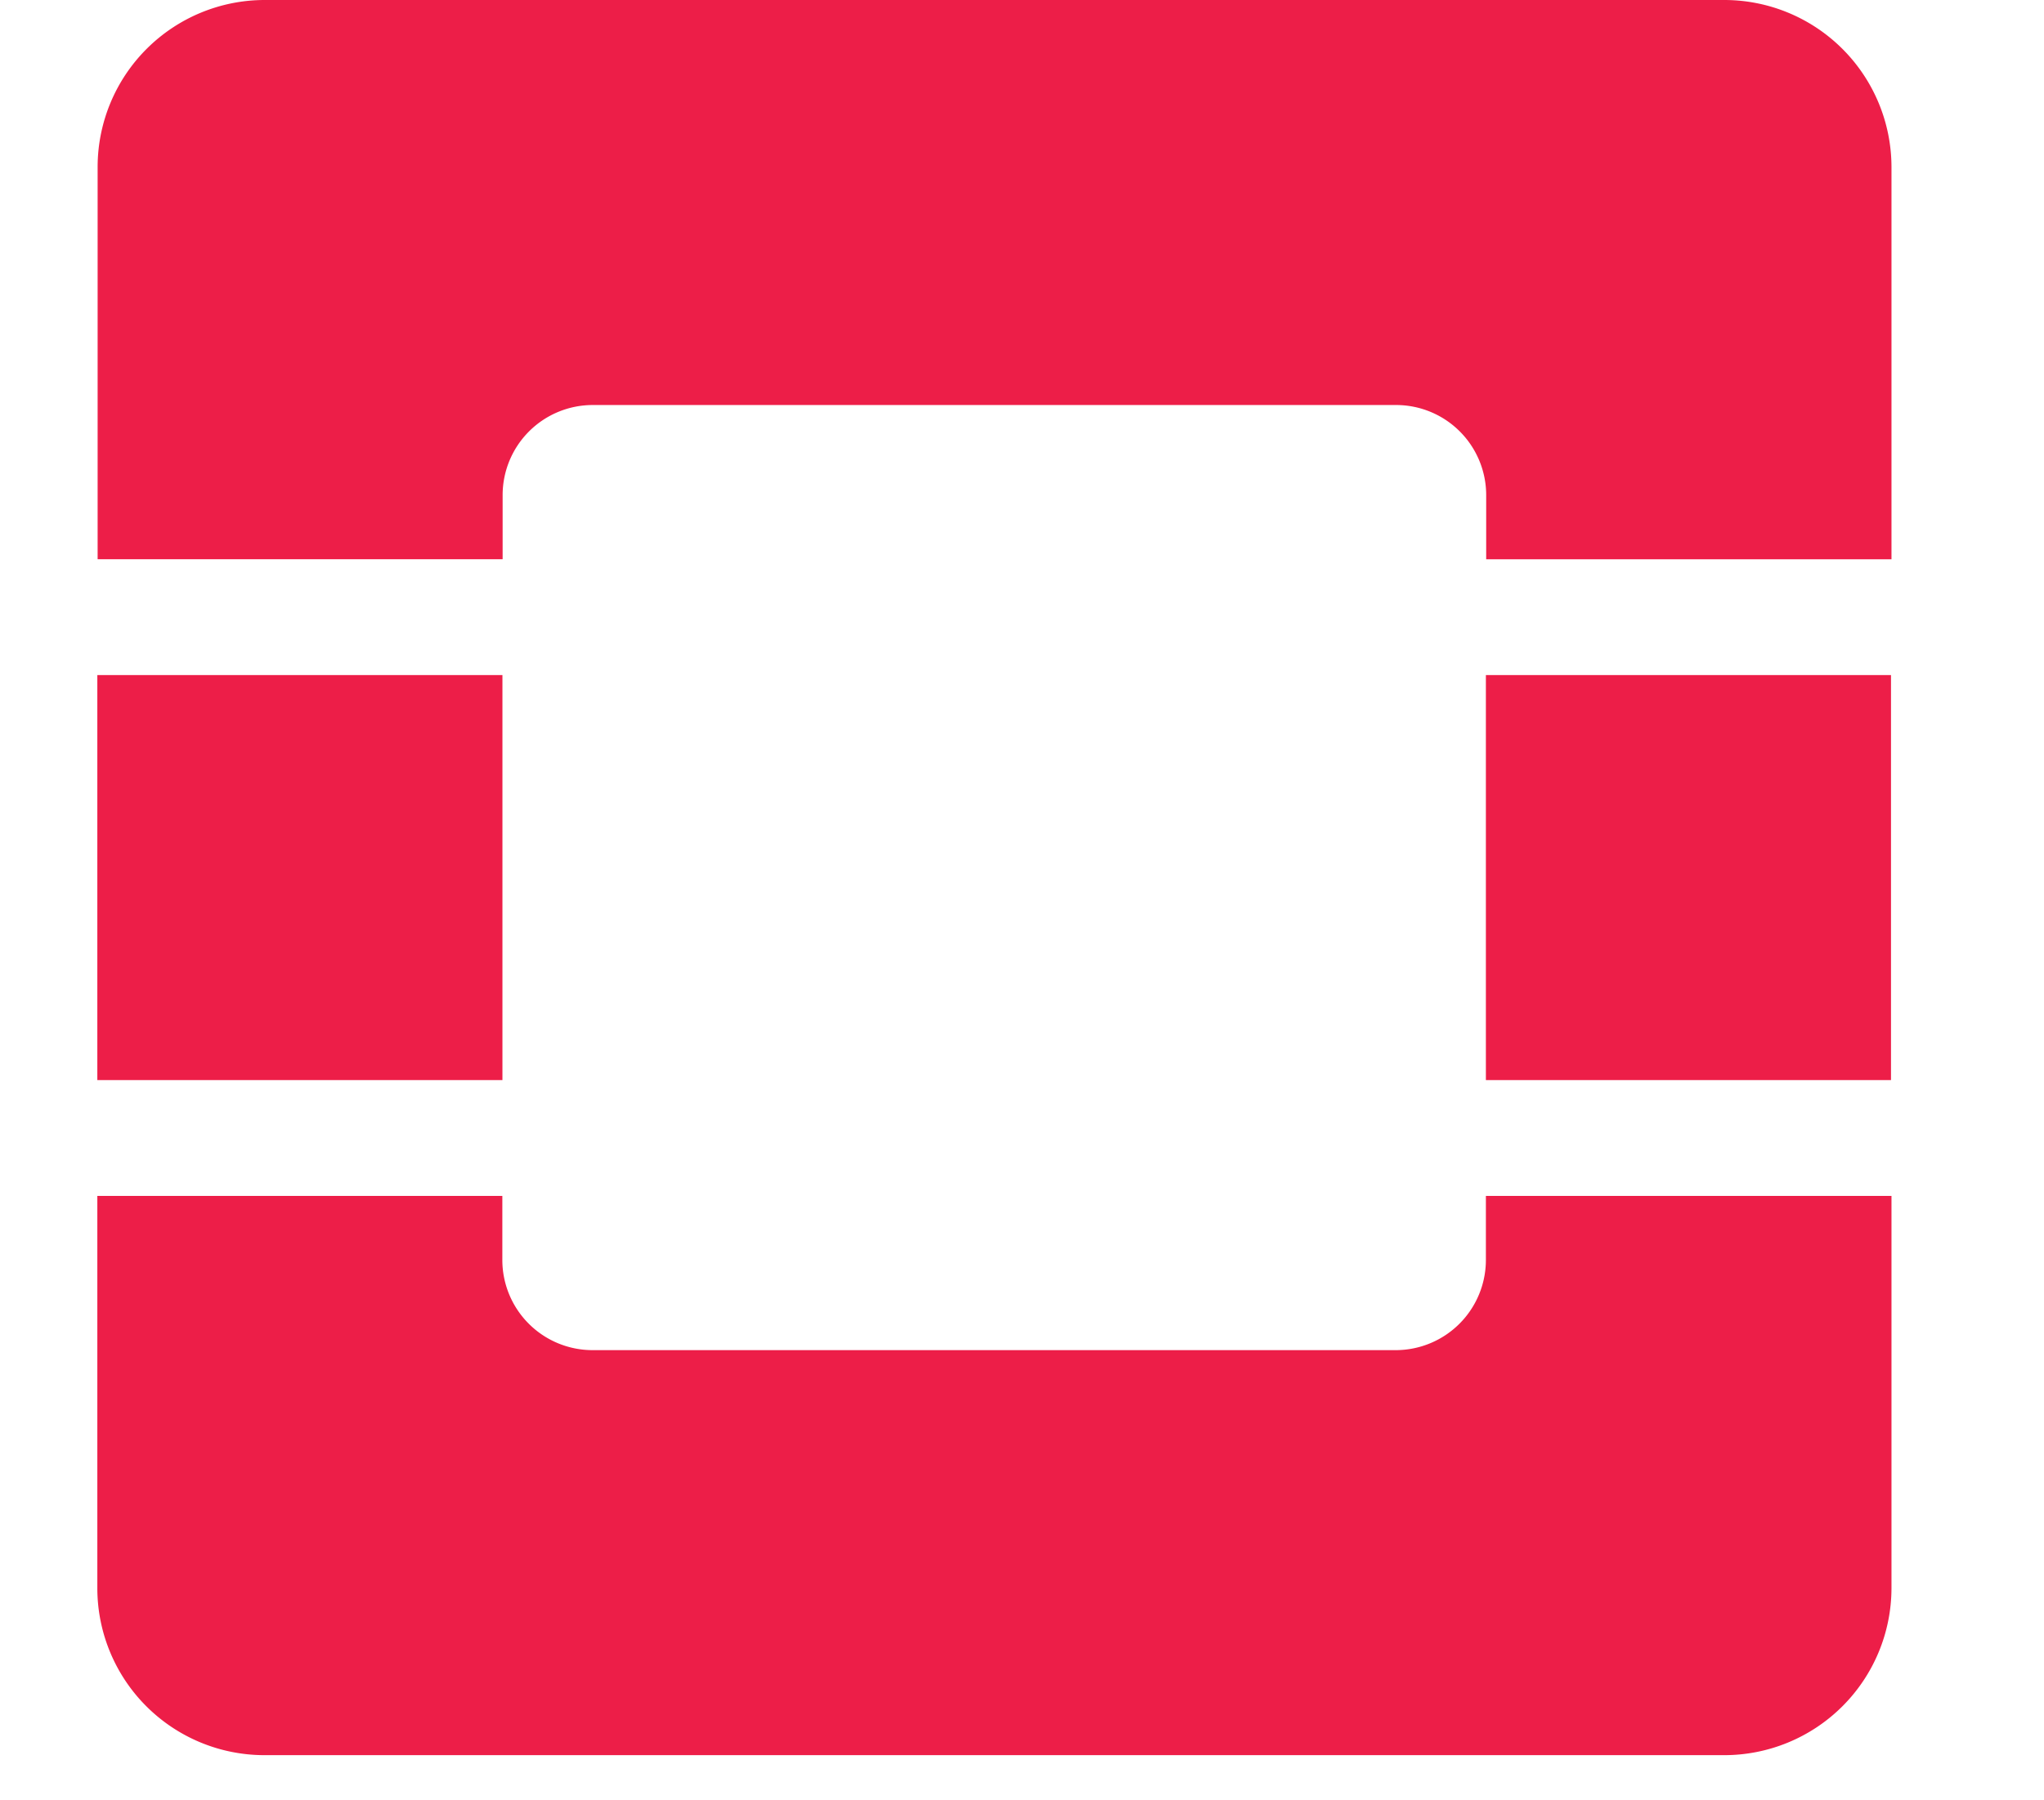
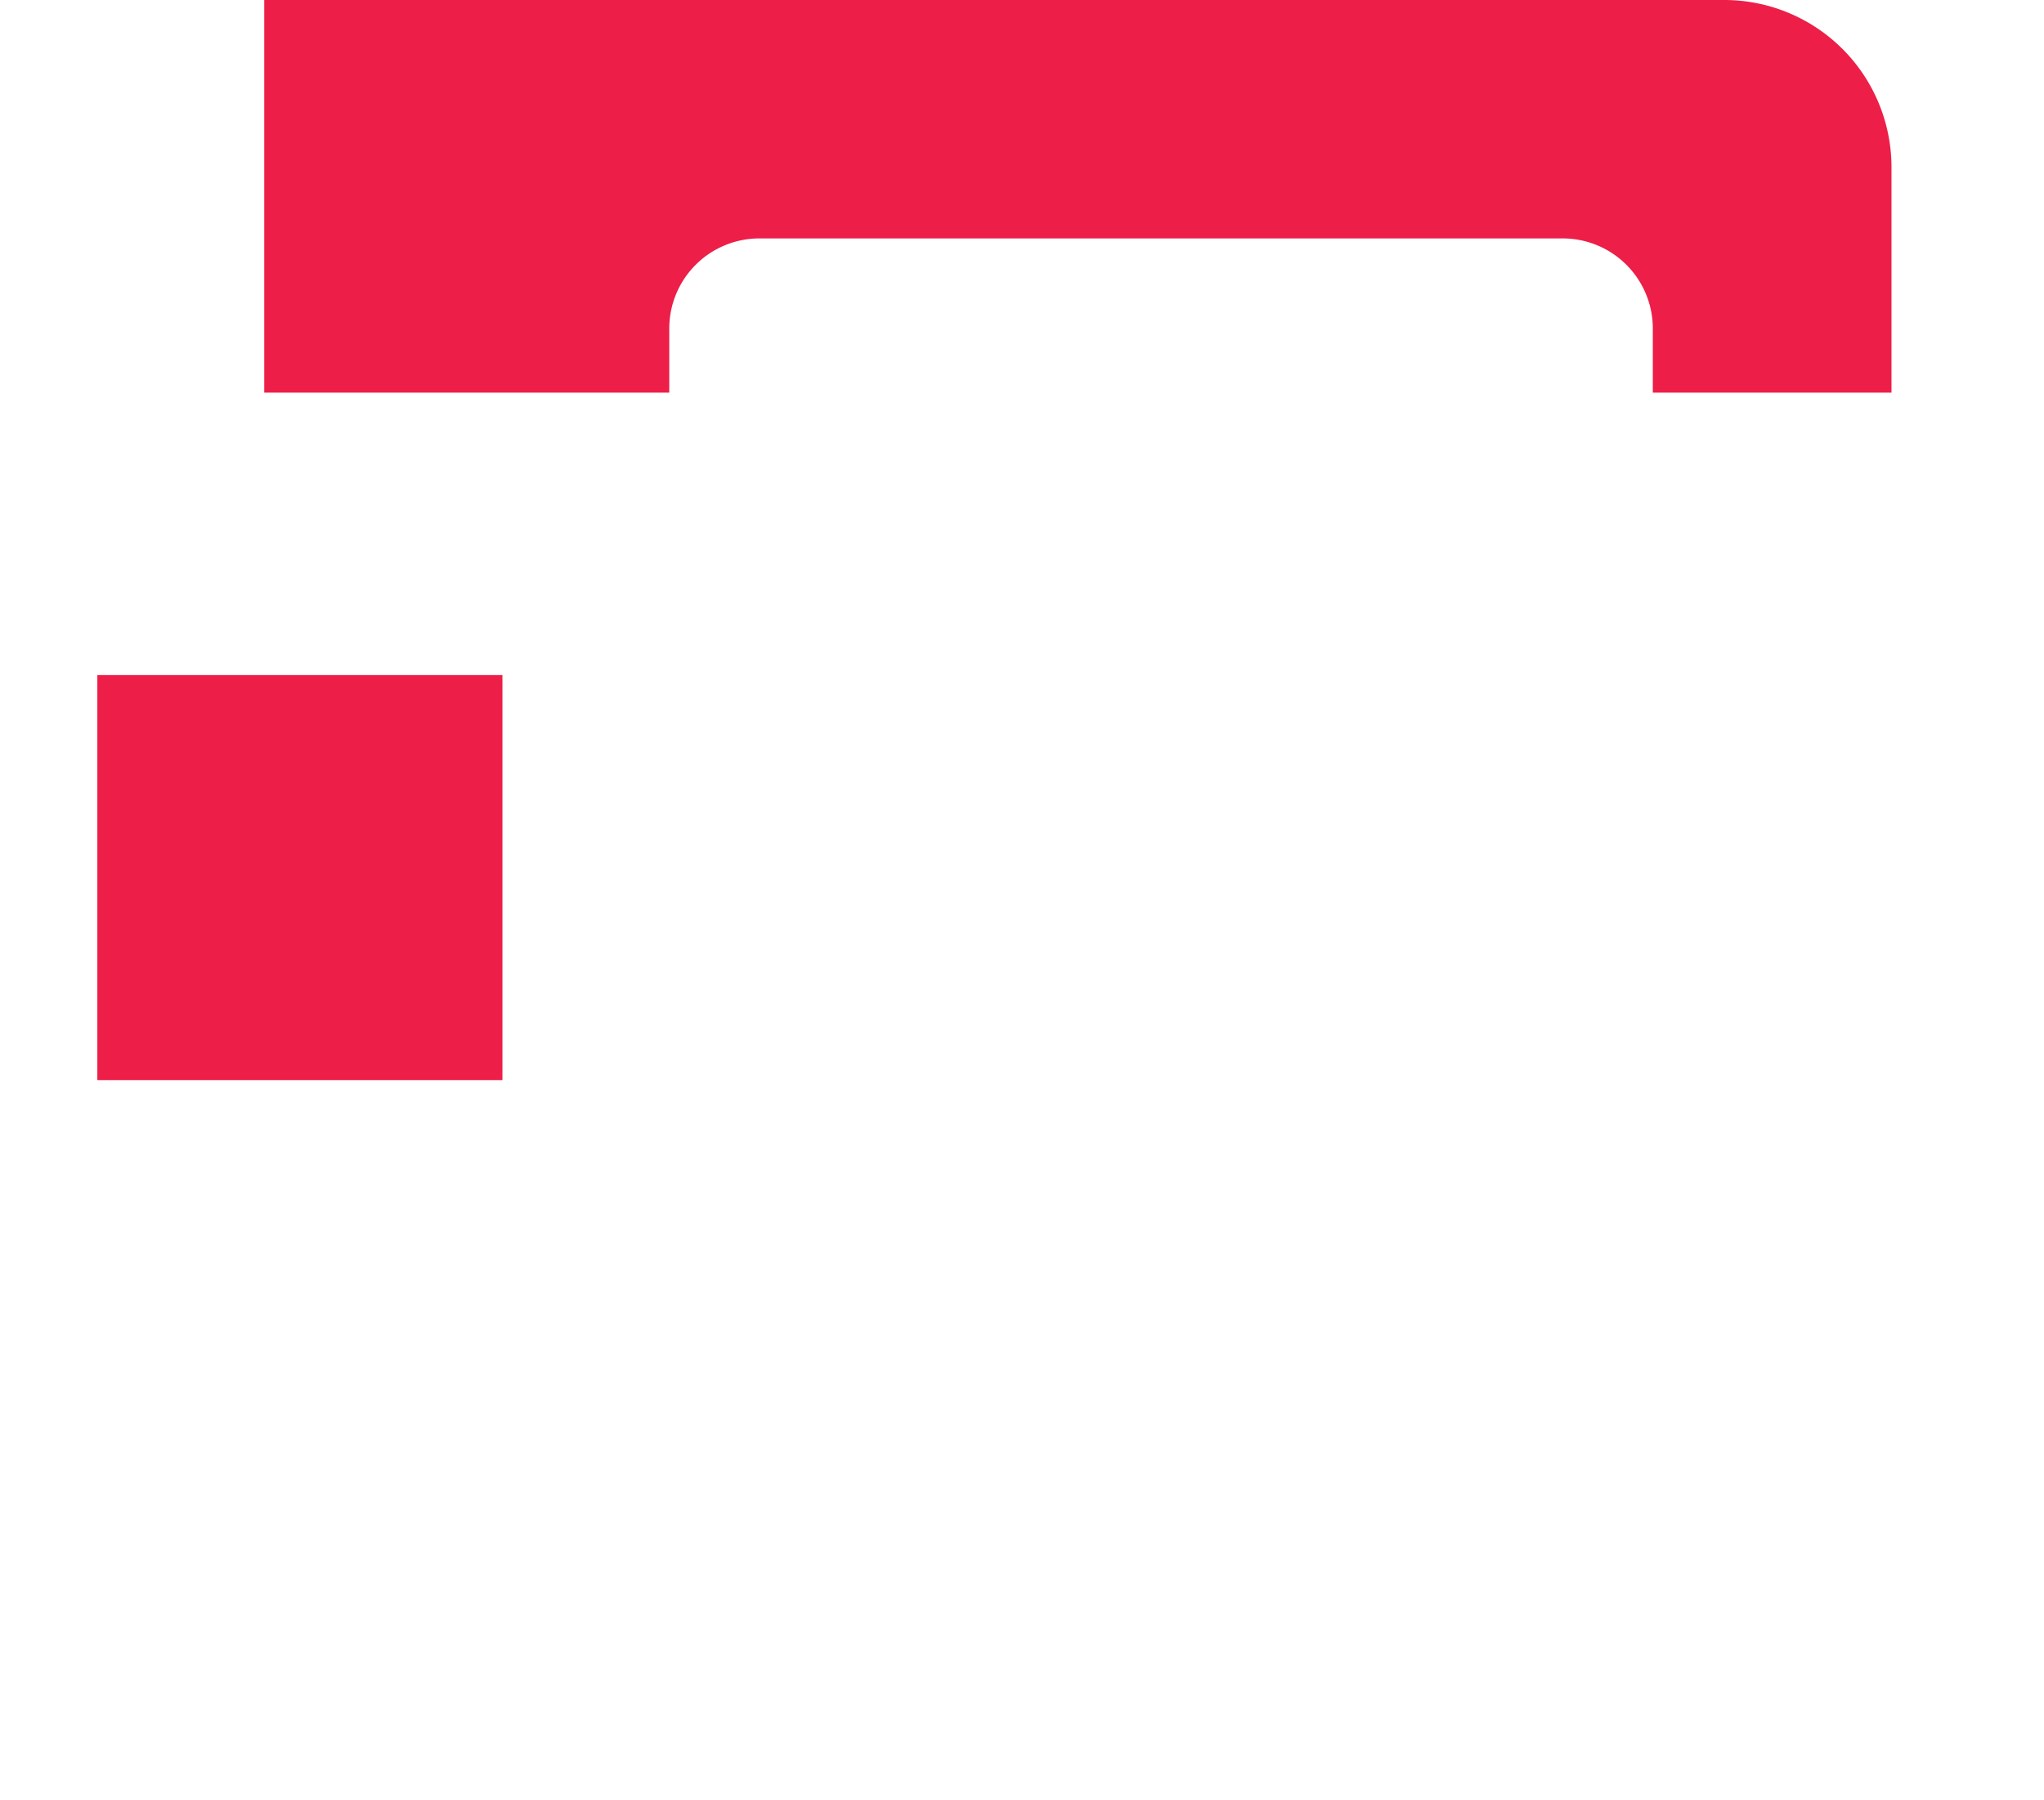
<svg xmlns="http://www.w3.org/2000/svg" id="Layer_1" data-name="Layer 1" viewBox="-10 0 210 185">
  <defs>
    <style>.cls-1{opacity:0.98;}.cls-2{fill:#ed1944;}</style>
  </defs>
  <title>OpenStack_Logo_Mark</title>
  <g class="cls-1">
-     <path class="cls-2" d="M461.82,215.24h-150a17.17,17.17,0,0,0-17.12,17.12v40.35h41.61v-6.59a9.26,9.26,0,0,1,9.26-9.26h82.53a9.26,9.26,0,0,1,9.26,9.26v6.59H479V232.36A17.18,17.18,0,0,0,461.82,215.24Z" transform="translate(-294.67 -215.24)" />
-     <path class="cls-2" d="M437.33,344.72a9.27,9.27,0,0,1-9.26,9.26H345.54a9.27,9.27,0,0,1-9.26-9.26v-6.59H294.67v40.34a17.17,17.17,0,0,0,17.12,17.13h150A17.18,17.18,0,0,0,479,378.47V338.13H437.33Z" transform="translate(-294.67 -215.24)" />
+     <path class="cls-2" d="M461.82,215.24h-150v40.35h41.61v-6.59a9.26,9.26,0,0,1,9.26-9.26h82.53a9.26,9.26,0,0,1,9.26,9.26v6.59H479V232.36A17.18,17.18,0,0,0,461.82,215.24Z" transform="translate(-294.67 -215.24)" />
    <rect class="cls-2" y="69.37" width="41.62" height="41.62" />
-     <rect class="cls-2" x="142.66" y="69.37" width="41.62" height="41.62" />
  </g>
</svg>